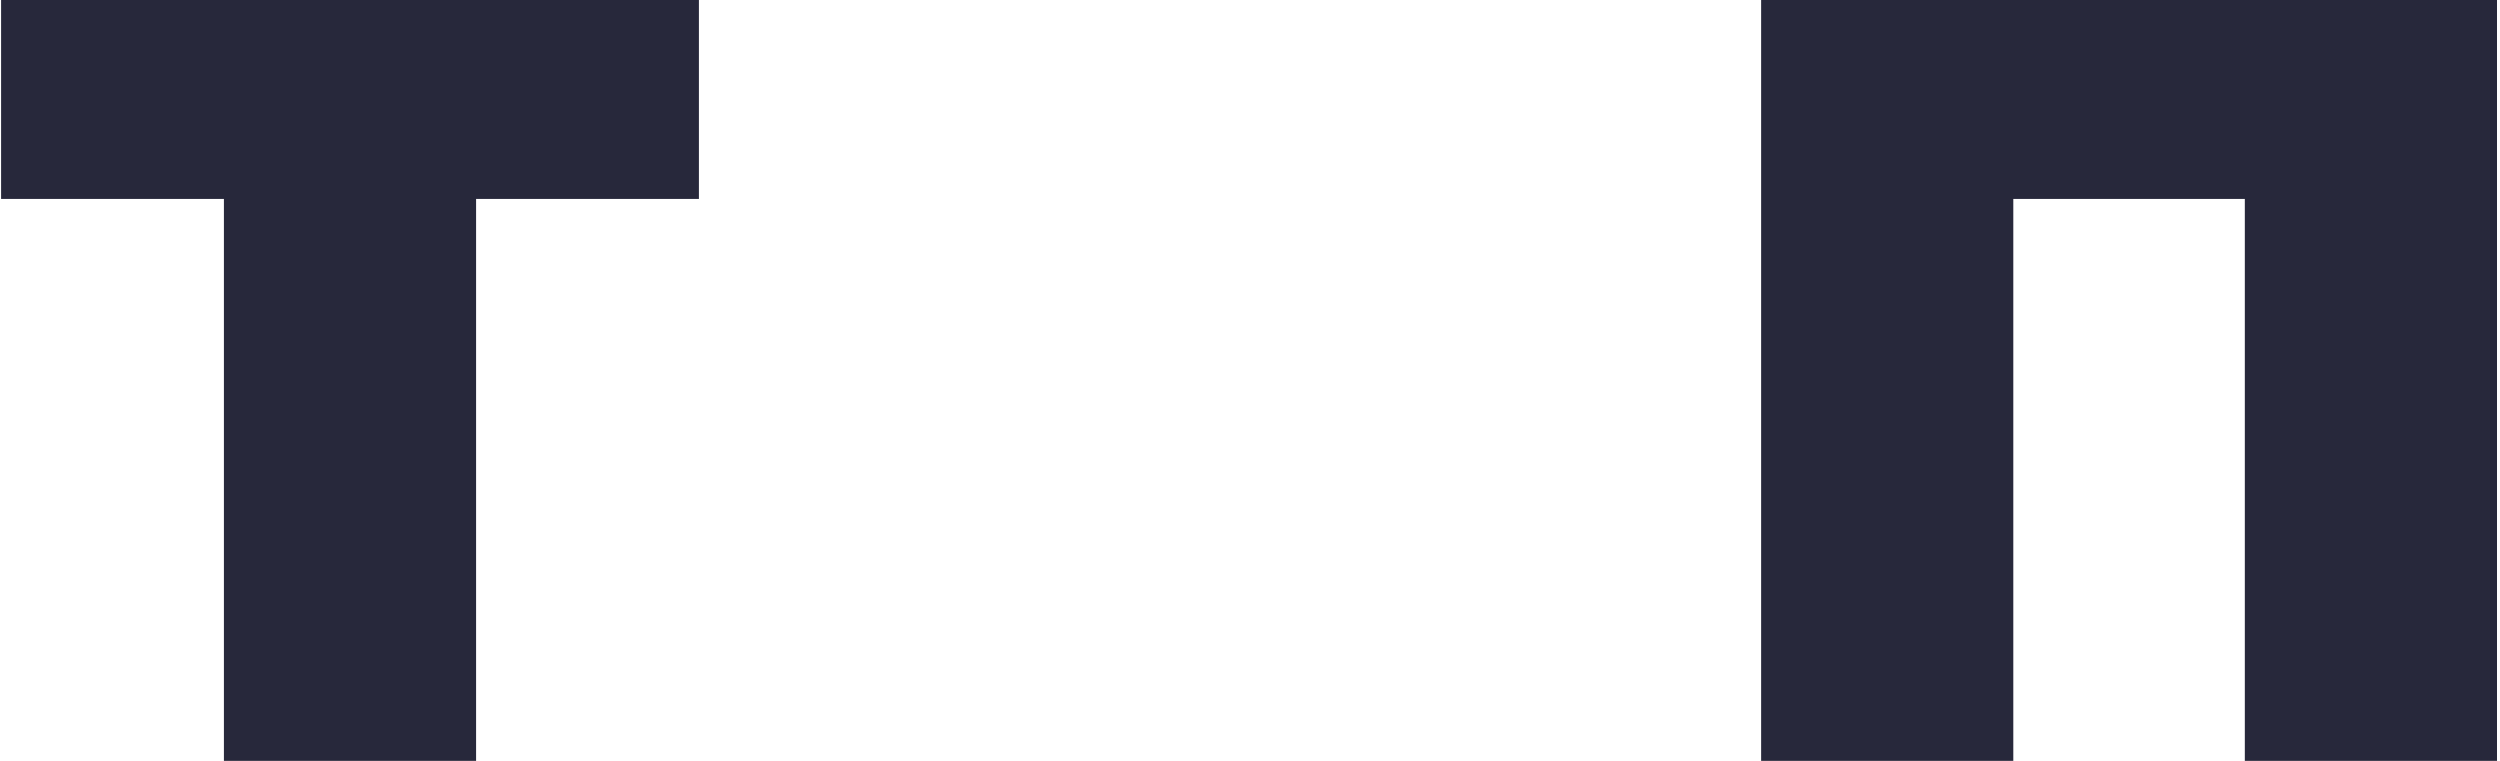
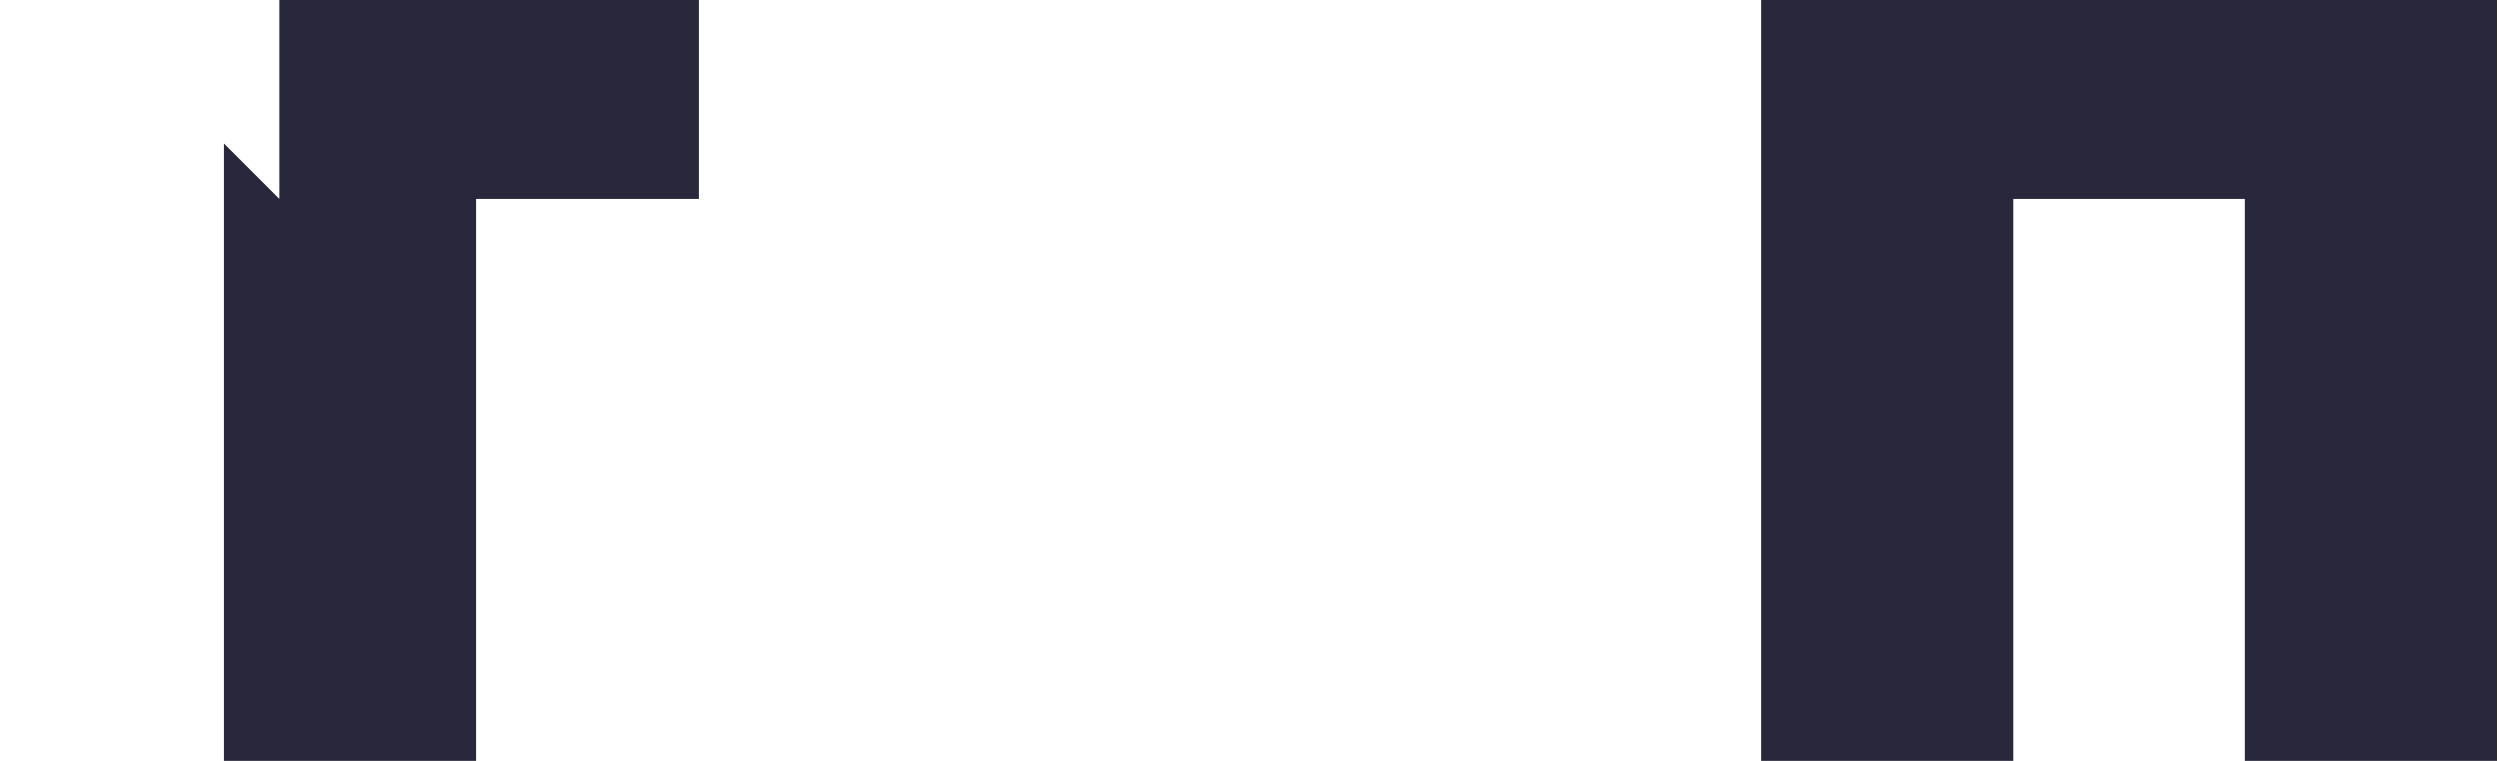
<svg xmlns="http://www.w3.org/2000/svg" width="460" height="140" viewBox="0 0 460 140" fill="none">
-   <path d="M41.2 140V26.4L51.4 36.6H0.2V-9.53674e-06H128.6V36.6H77.4L87.6 26.4V140H41.2ZM324.048 140V-9.53674e-06H459.448V140H413.048V26.6L423.248 36.6H360.248L370.448 26.6V140H324.048Z" fill="#27283B" />
+   <path d="M41.2 140V26.4L51.4 36.6V-9.53674e-06H128.6V36.6H77.4L87.6 26.4V140H41.2ZM324.048 140V-9.53674e-06H459.448V140H413.048V26.6L423.248 36.6H360.248L370.448 26.6V140H324.048Z" fill="#27283B" />
</svg>